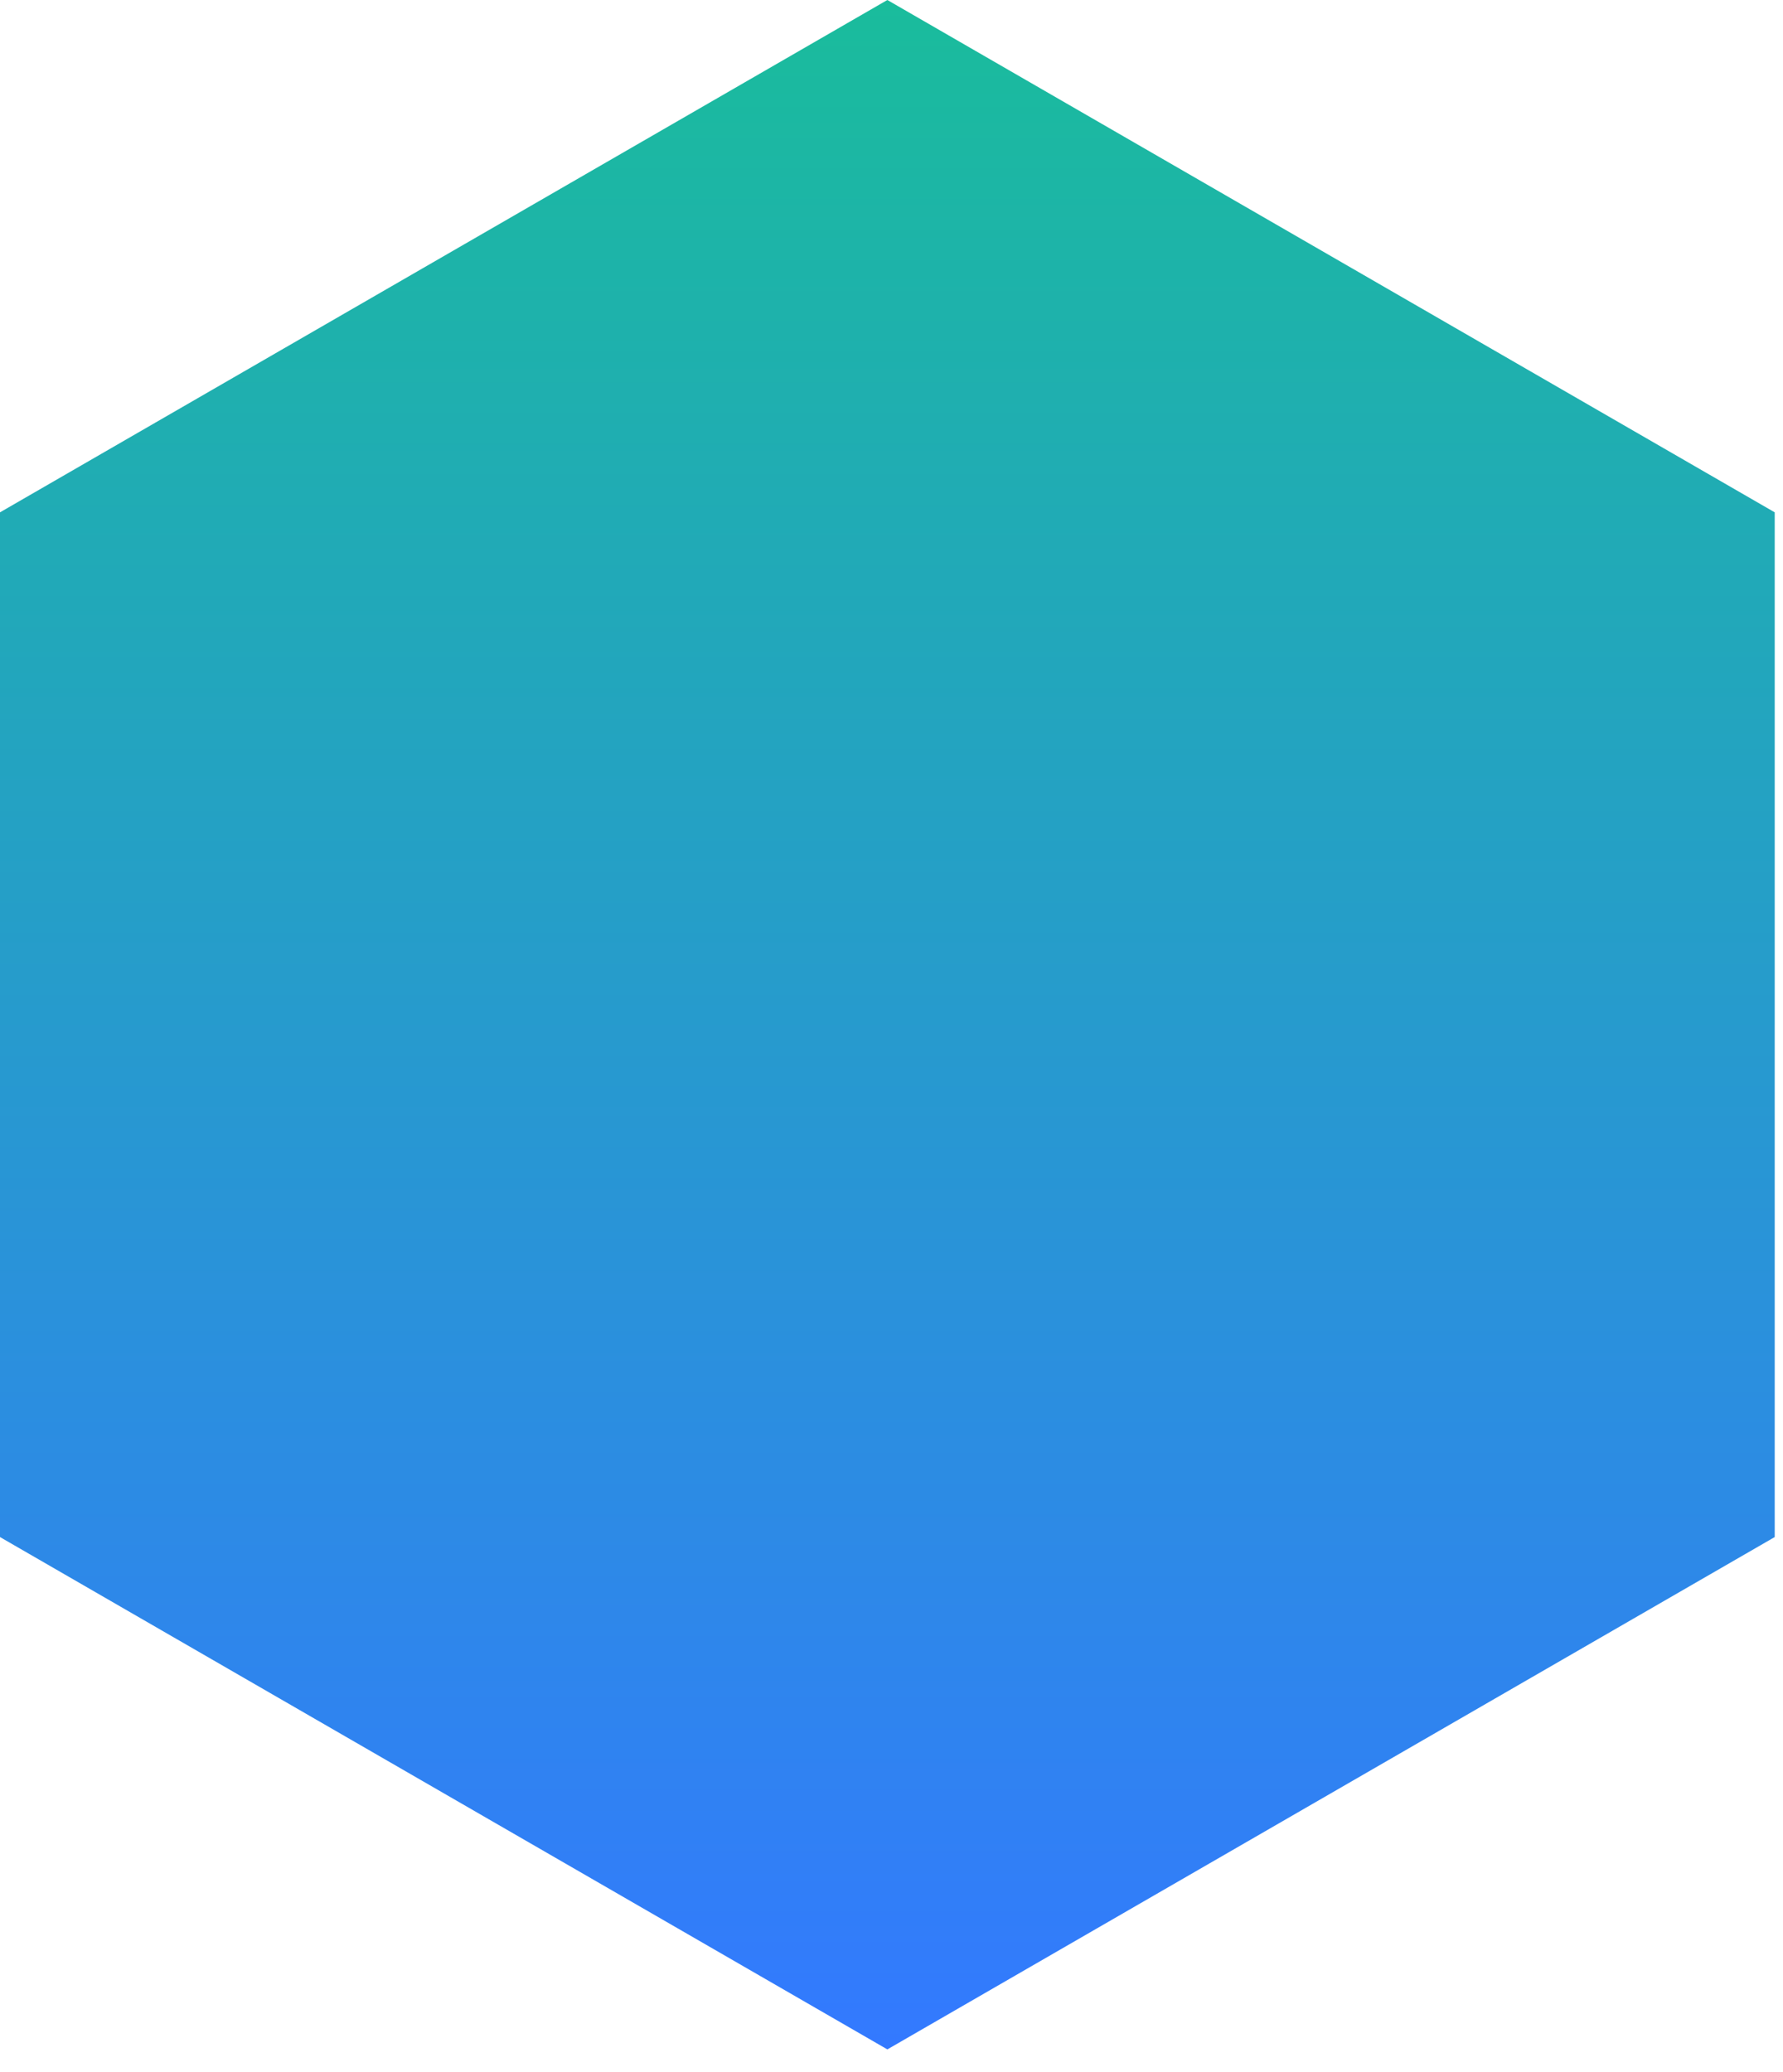
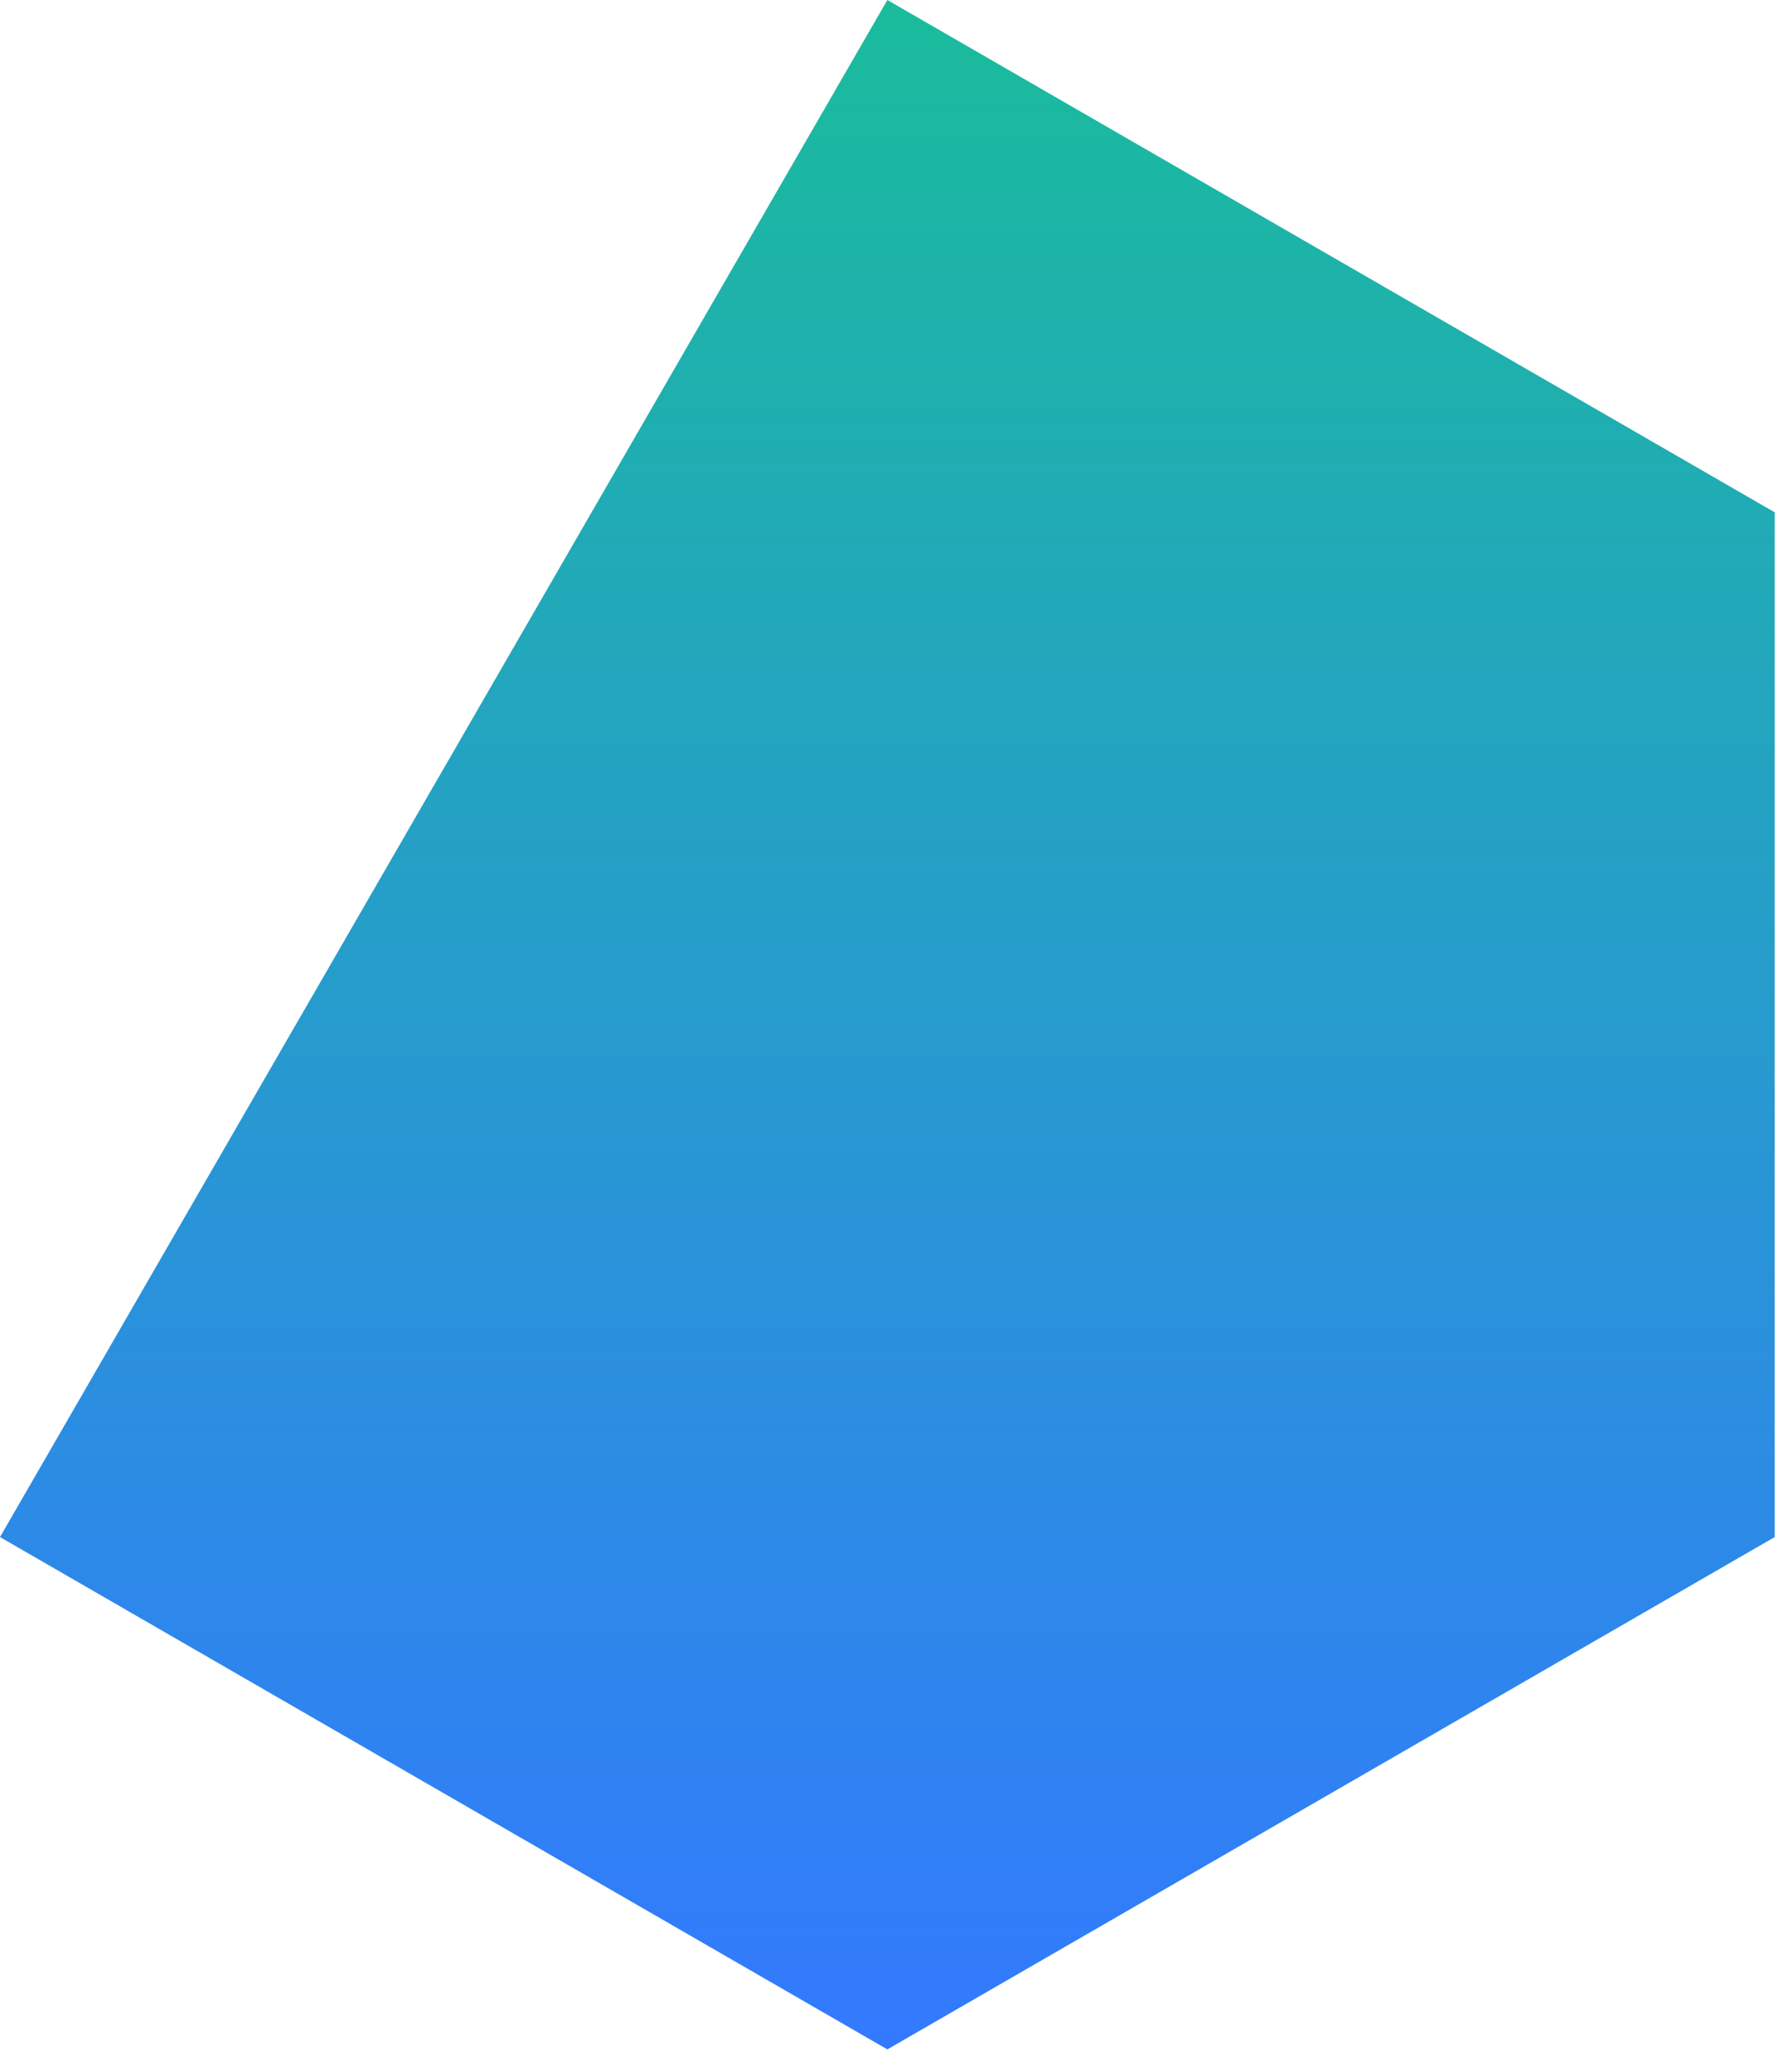
<svg xmlns="http://www.w3.org/2000/svg" width="37" height="43" viewBox="0 0 37 43" fill="none">
-   <path d="M18.414 0L36.828 10.631V31.894L18.414 42.525L0 31.894V10.631L18.414 0Z" fill="url(#paint0_linear_601_696)" />
+   <path d="M18.414 0L36.828 10.631V31.894L18.414 42.525L0 31.894L18.414 0Z" fill="url(#paint0_linear_601_696)" />
  <defs>
    <linearGradient id="paint0_linear_601_696" x1="18.413" y1="0" x2="18.413" y2="42.525" gradientUnits="userSpaceOnUse">
      <stop stop-color="#1ABC9C" />
      <stop offset="1" stop-color="#3379FF" />
    </linearGradient>
  </defs>
</svg>